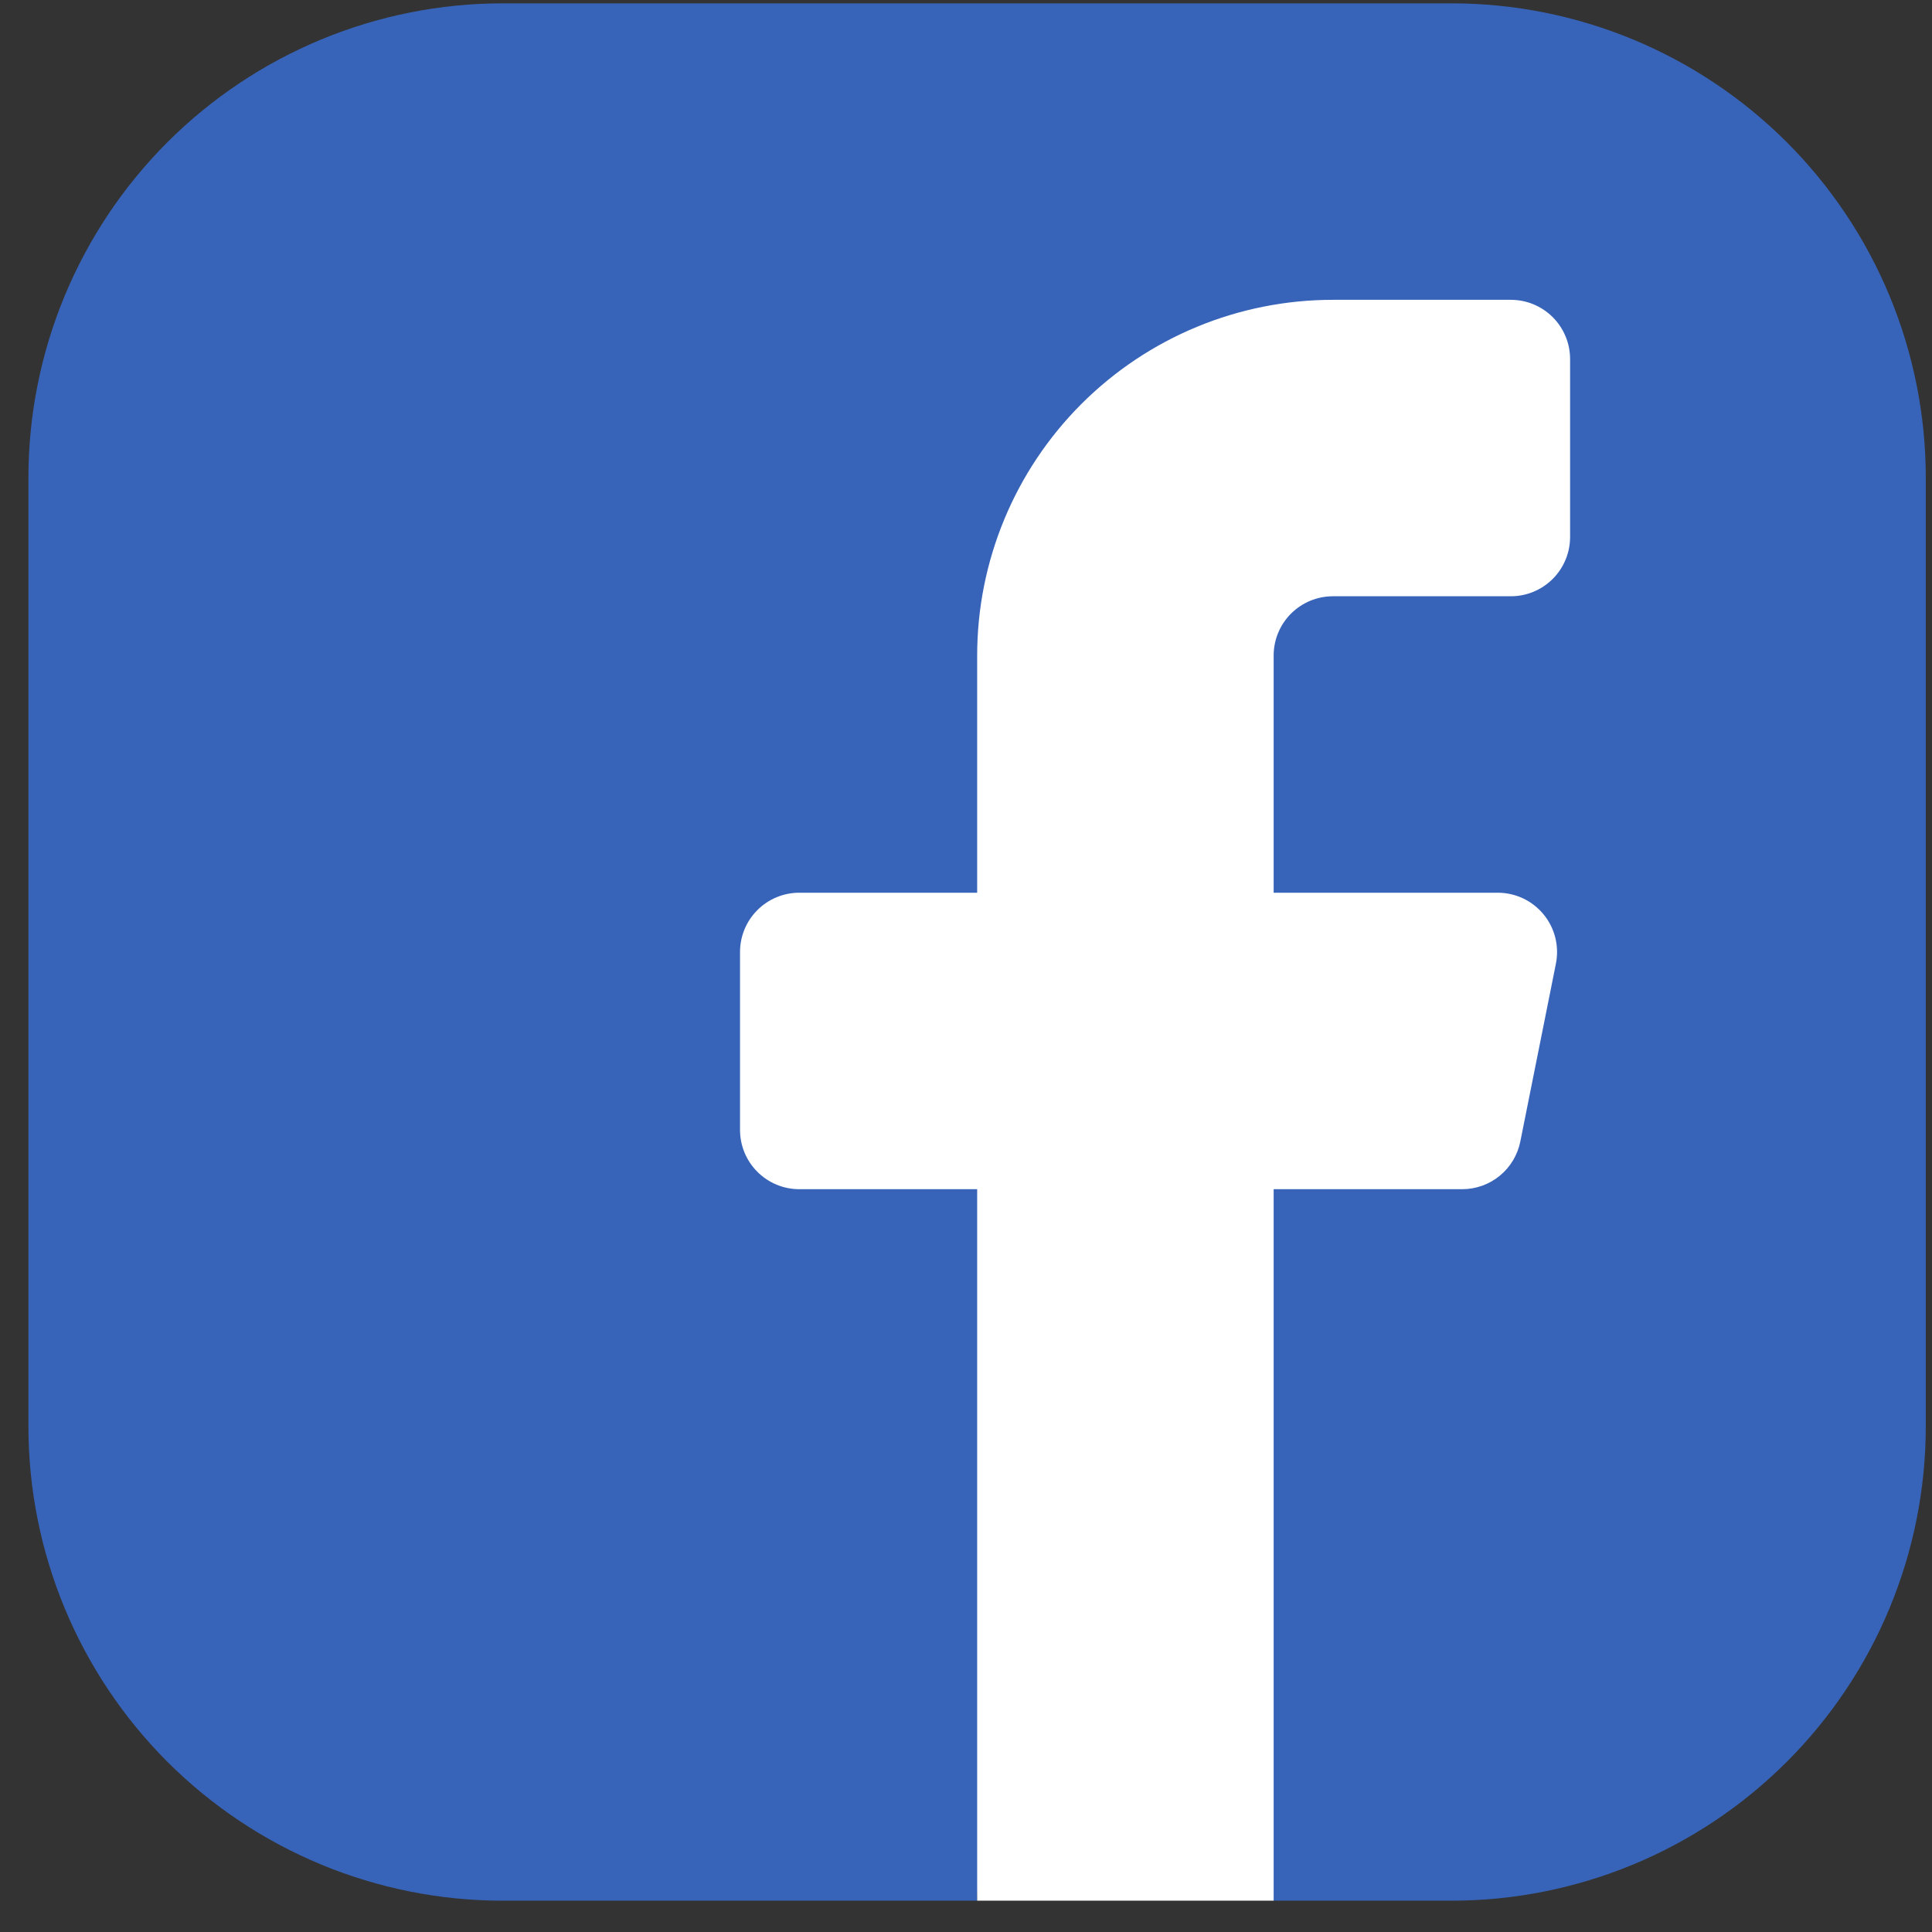
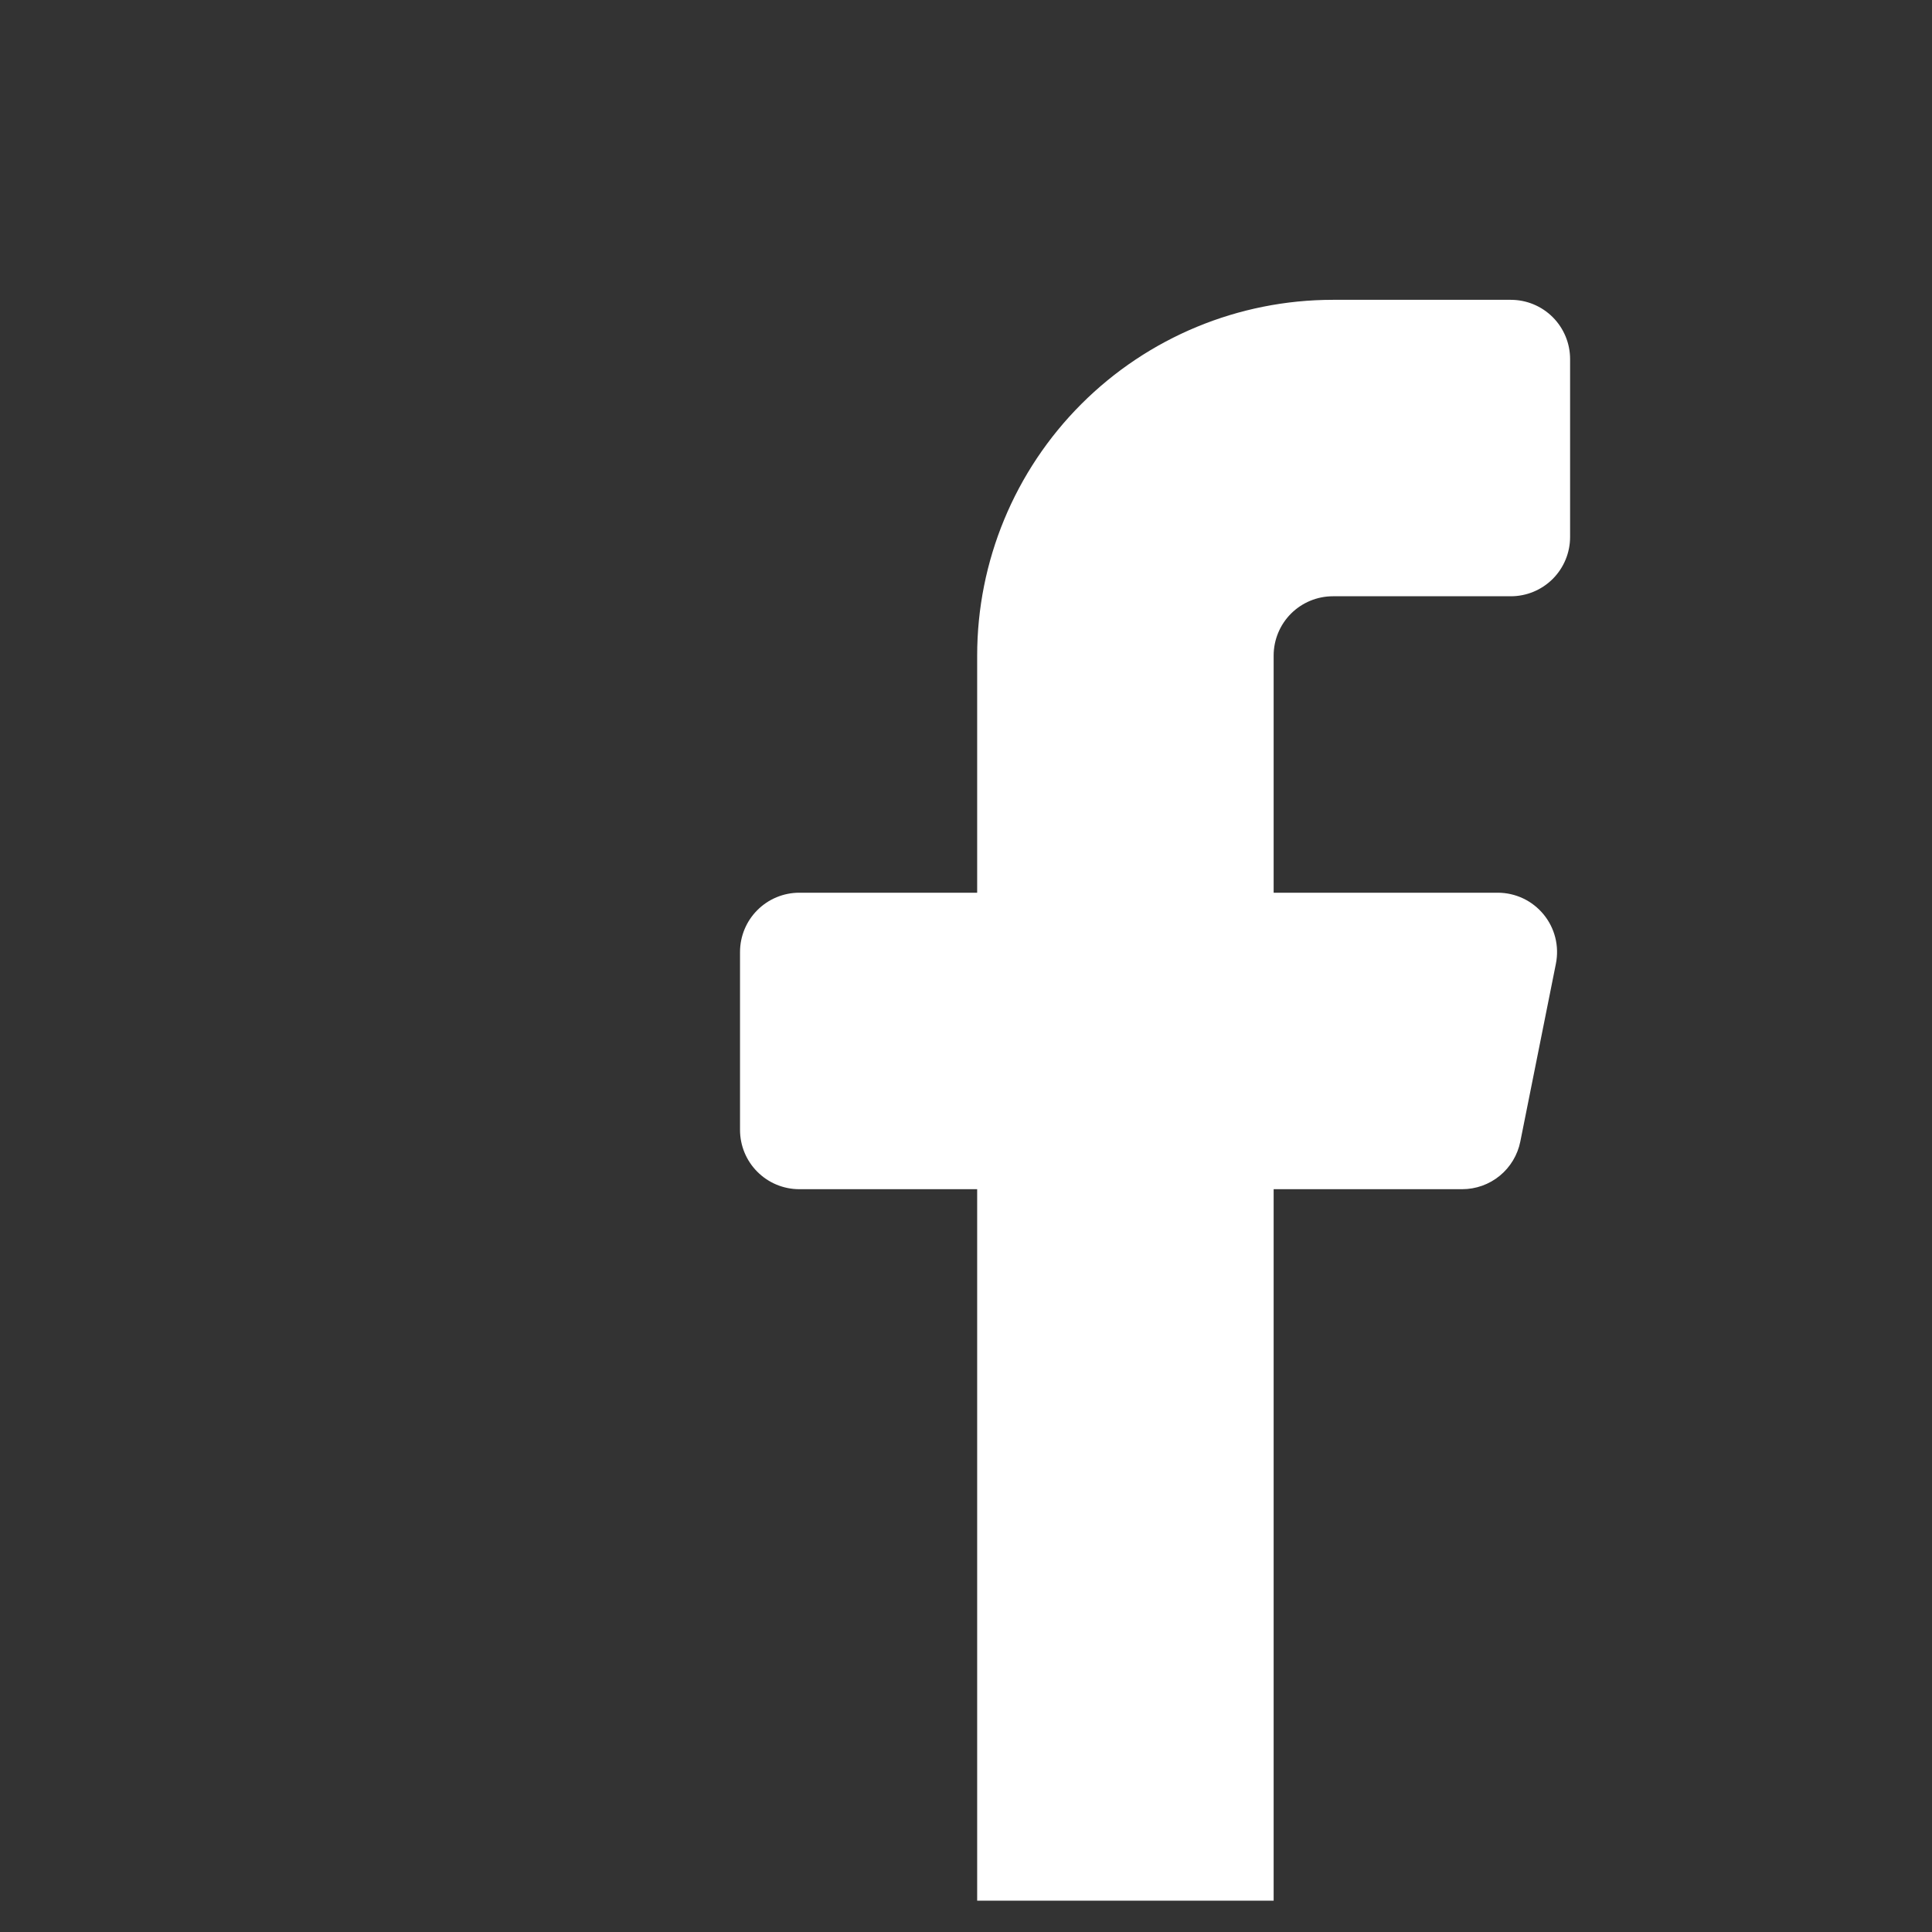
<svg xmlns="http://www.w3.org/2000/svg" width="59" height="59" viewBox="0 0 59 59" fill="none">
  <rect x="0" y="0" width="59" height="59" fill="#333333" stroke="none" />
-   <path fill-rule="evenodd" clip-rule="evenodd" d="M29.839 58.044H15.354C11.512 58.044 7.828 56.517 5.111 53.801C2.395 51.084 0.868 47.4 0.868 43.559L0.868 14.588C0.868 10.746 2.395 7.062 5.111 4.345C7.828 1.629 11.512 0.102 15.354 0.102L44.324 0.102C48.166 0.102 51.85 1.628 54.567 4.345C57.284 7.062 58.81 10.746 58.81 14.588V43.559C58.81 47.4 57.284 51.085 54.567 53.801C51.85 56.518 48.166 58.044 44.324 58.044H38.892C38.892 56.843 38.415 55.692 37.566 54.843C36.718 53.994 35.566 53.517 34.366 53.517C33.165 53.517 32.014 53.994 31.165 54.843C30.316 55.692 29.839 56.843 29.839 58.044Z" fill="#3764B9" />
  <path fill-rule="evenodd" clip-rule="evenodd" d="M47.948 16.398C47.948 16.879 47.757 17.339 47.418 17.679C47.078 18.018 46.618 18.209 46.137 18.209H40.705C40.225 18.209 39.765 18.4 39.425 18.739C39.086 19.079 38.895 19.54 38.895 20.02V27.262H45.739C46.007 27.262 46.272 27.322 46.514 27.436C46.756 27.551 46.969 27.718 47.139 27.925C47.309 28.132 47.431 28.374 47.496 28.634C47.561 28.894 47.567 29.165 47.515 29.428C47.178 31.109 46.722 33.392 46.428 34.86C46.346 35.27 46.124 35.64 45.801 35.905C45.477 36.171 45.071 36.316 44.653 36.316H38.895V58.044H29.841V36.316H24.409C23.929 36.316 23.468 36.125 23.129 35.785C22.789 35.446 22.599 34.985 22.599 34.505V29.073C22.599 28.593 22.789 28.132 23.129 27.793C23.468 27.453 23.929 27.262 24.409 27.262H29.841V20.02C29.841 17.138 30.986 14.375 33.023 12.338C35.061 10.3 37.824 9.156 40.705 9.156H46.137C46.618 9.156 47.078 9.346 47.418 9.686C47.757 10.025 47.948 10.486 47.948 10.966V16.398Z" fill="white" />
</svg>